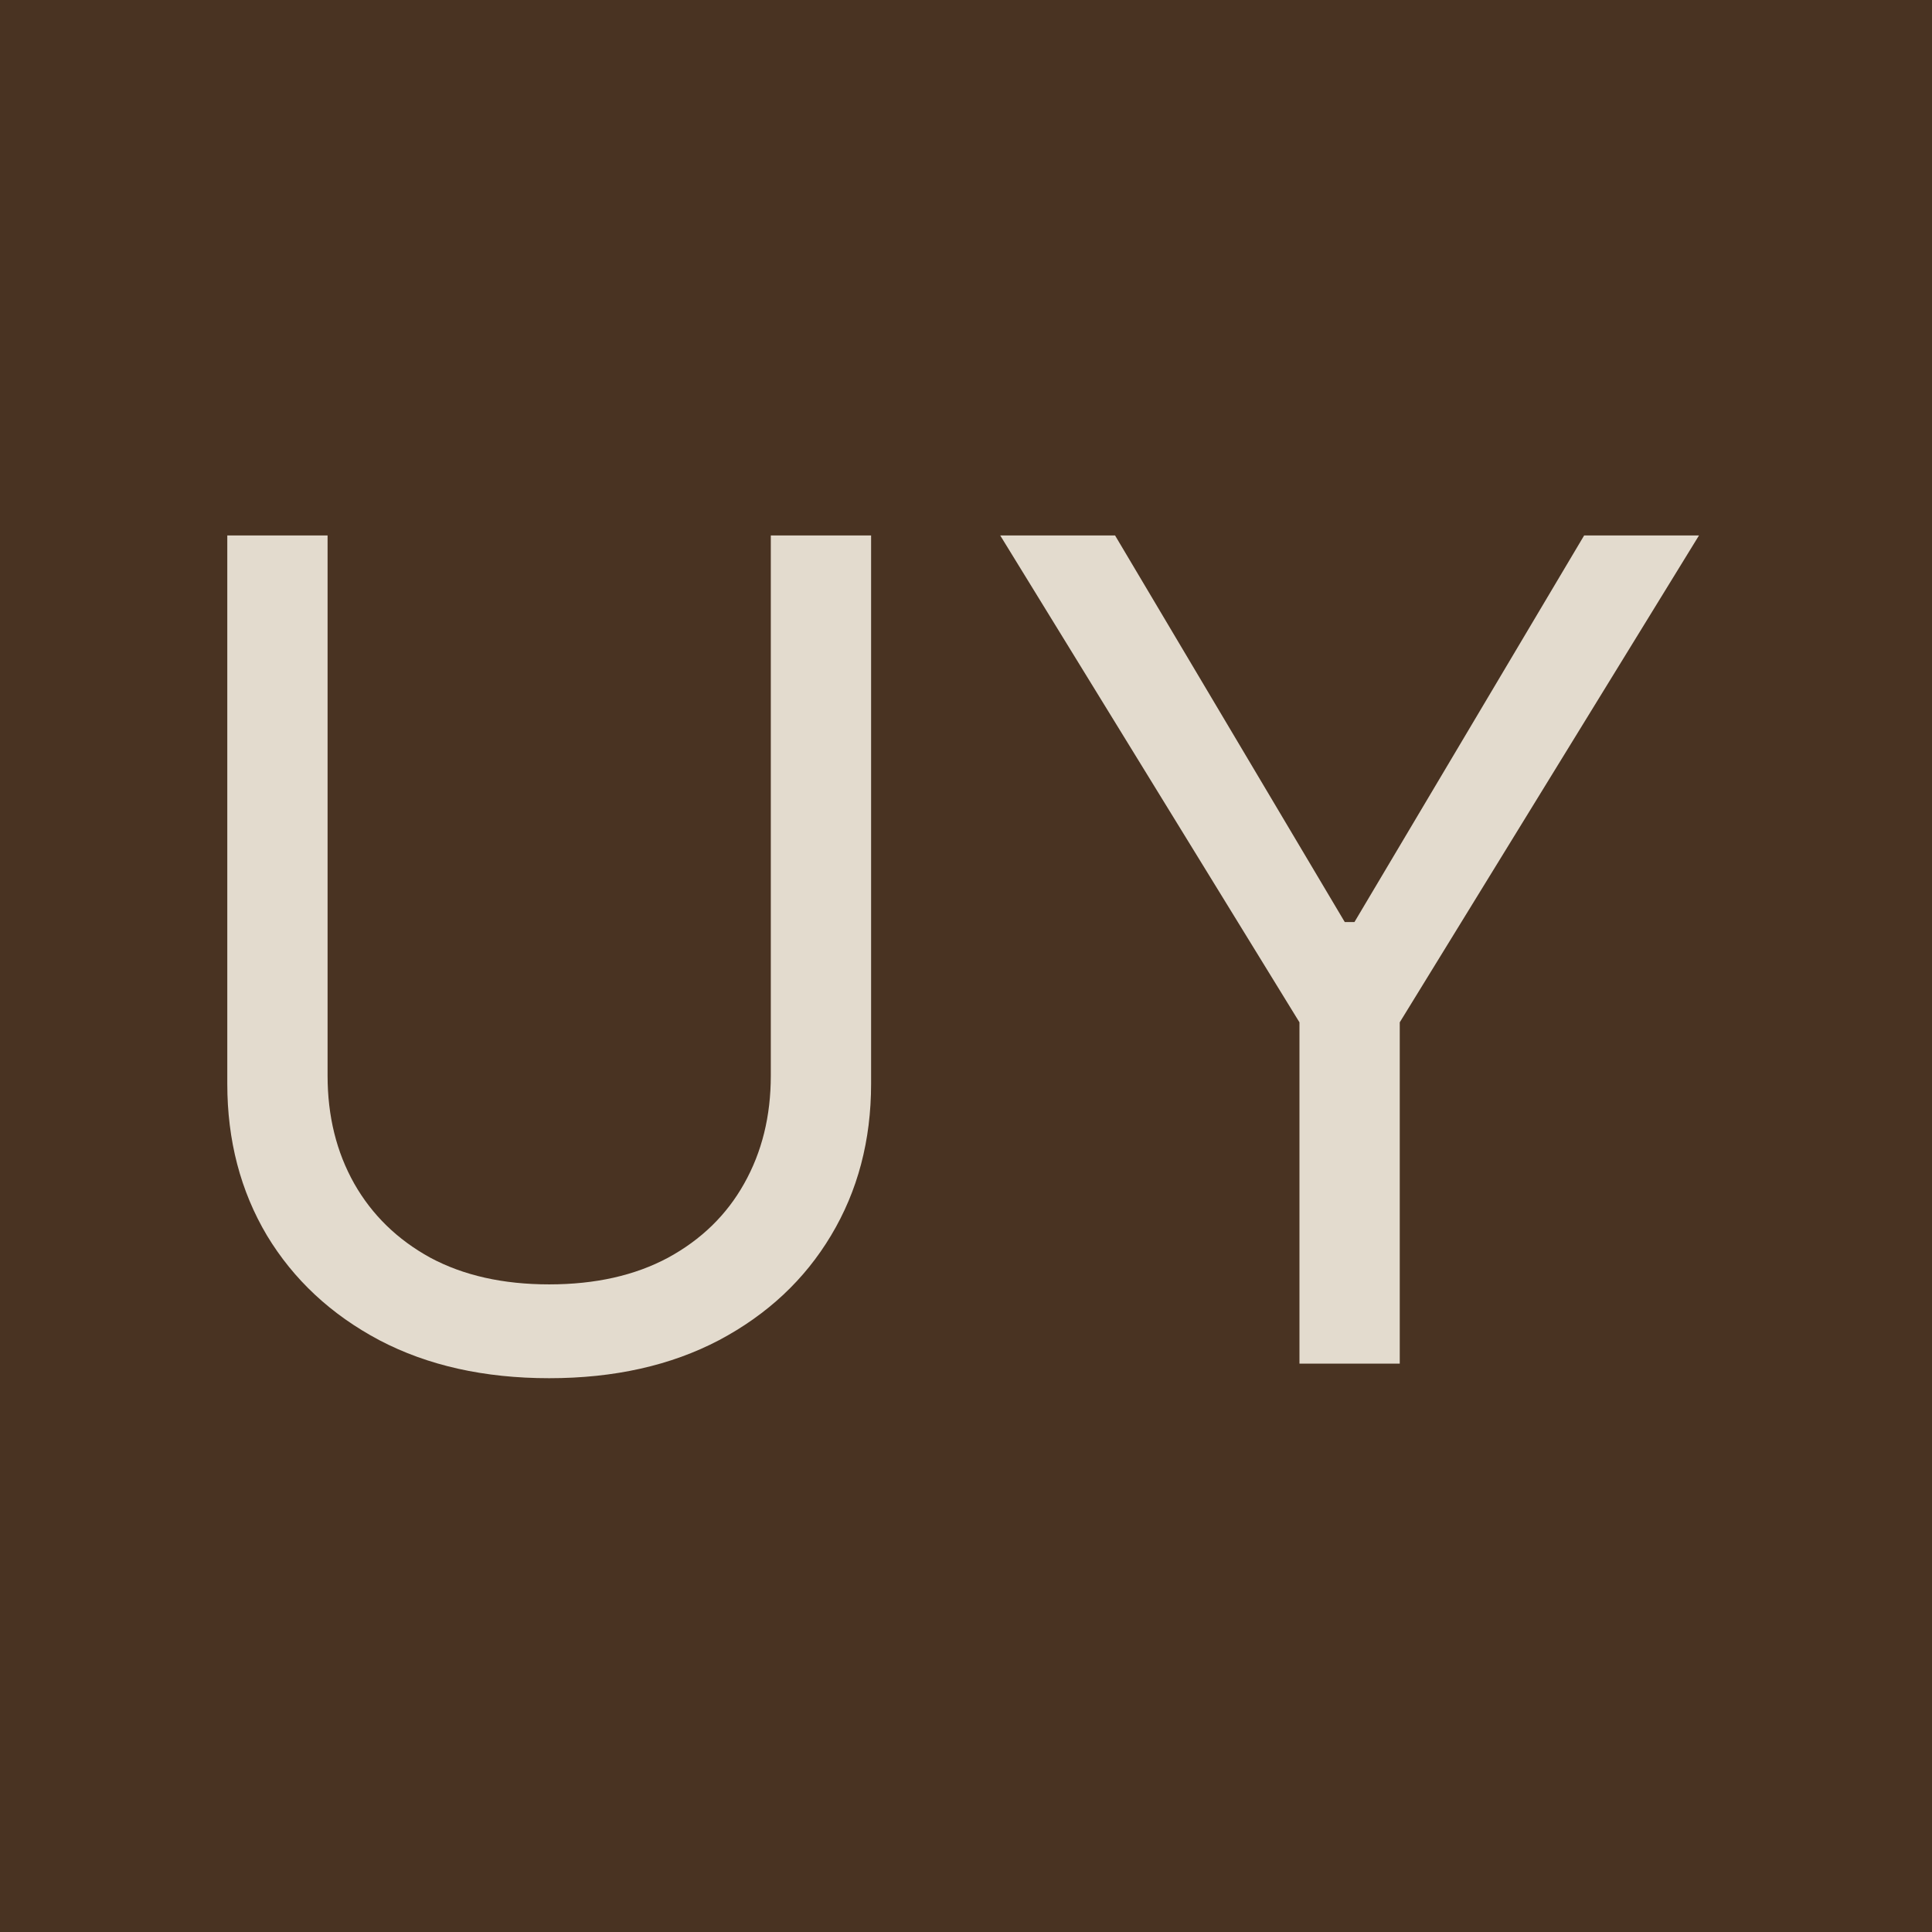
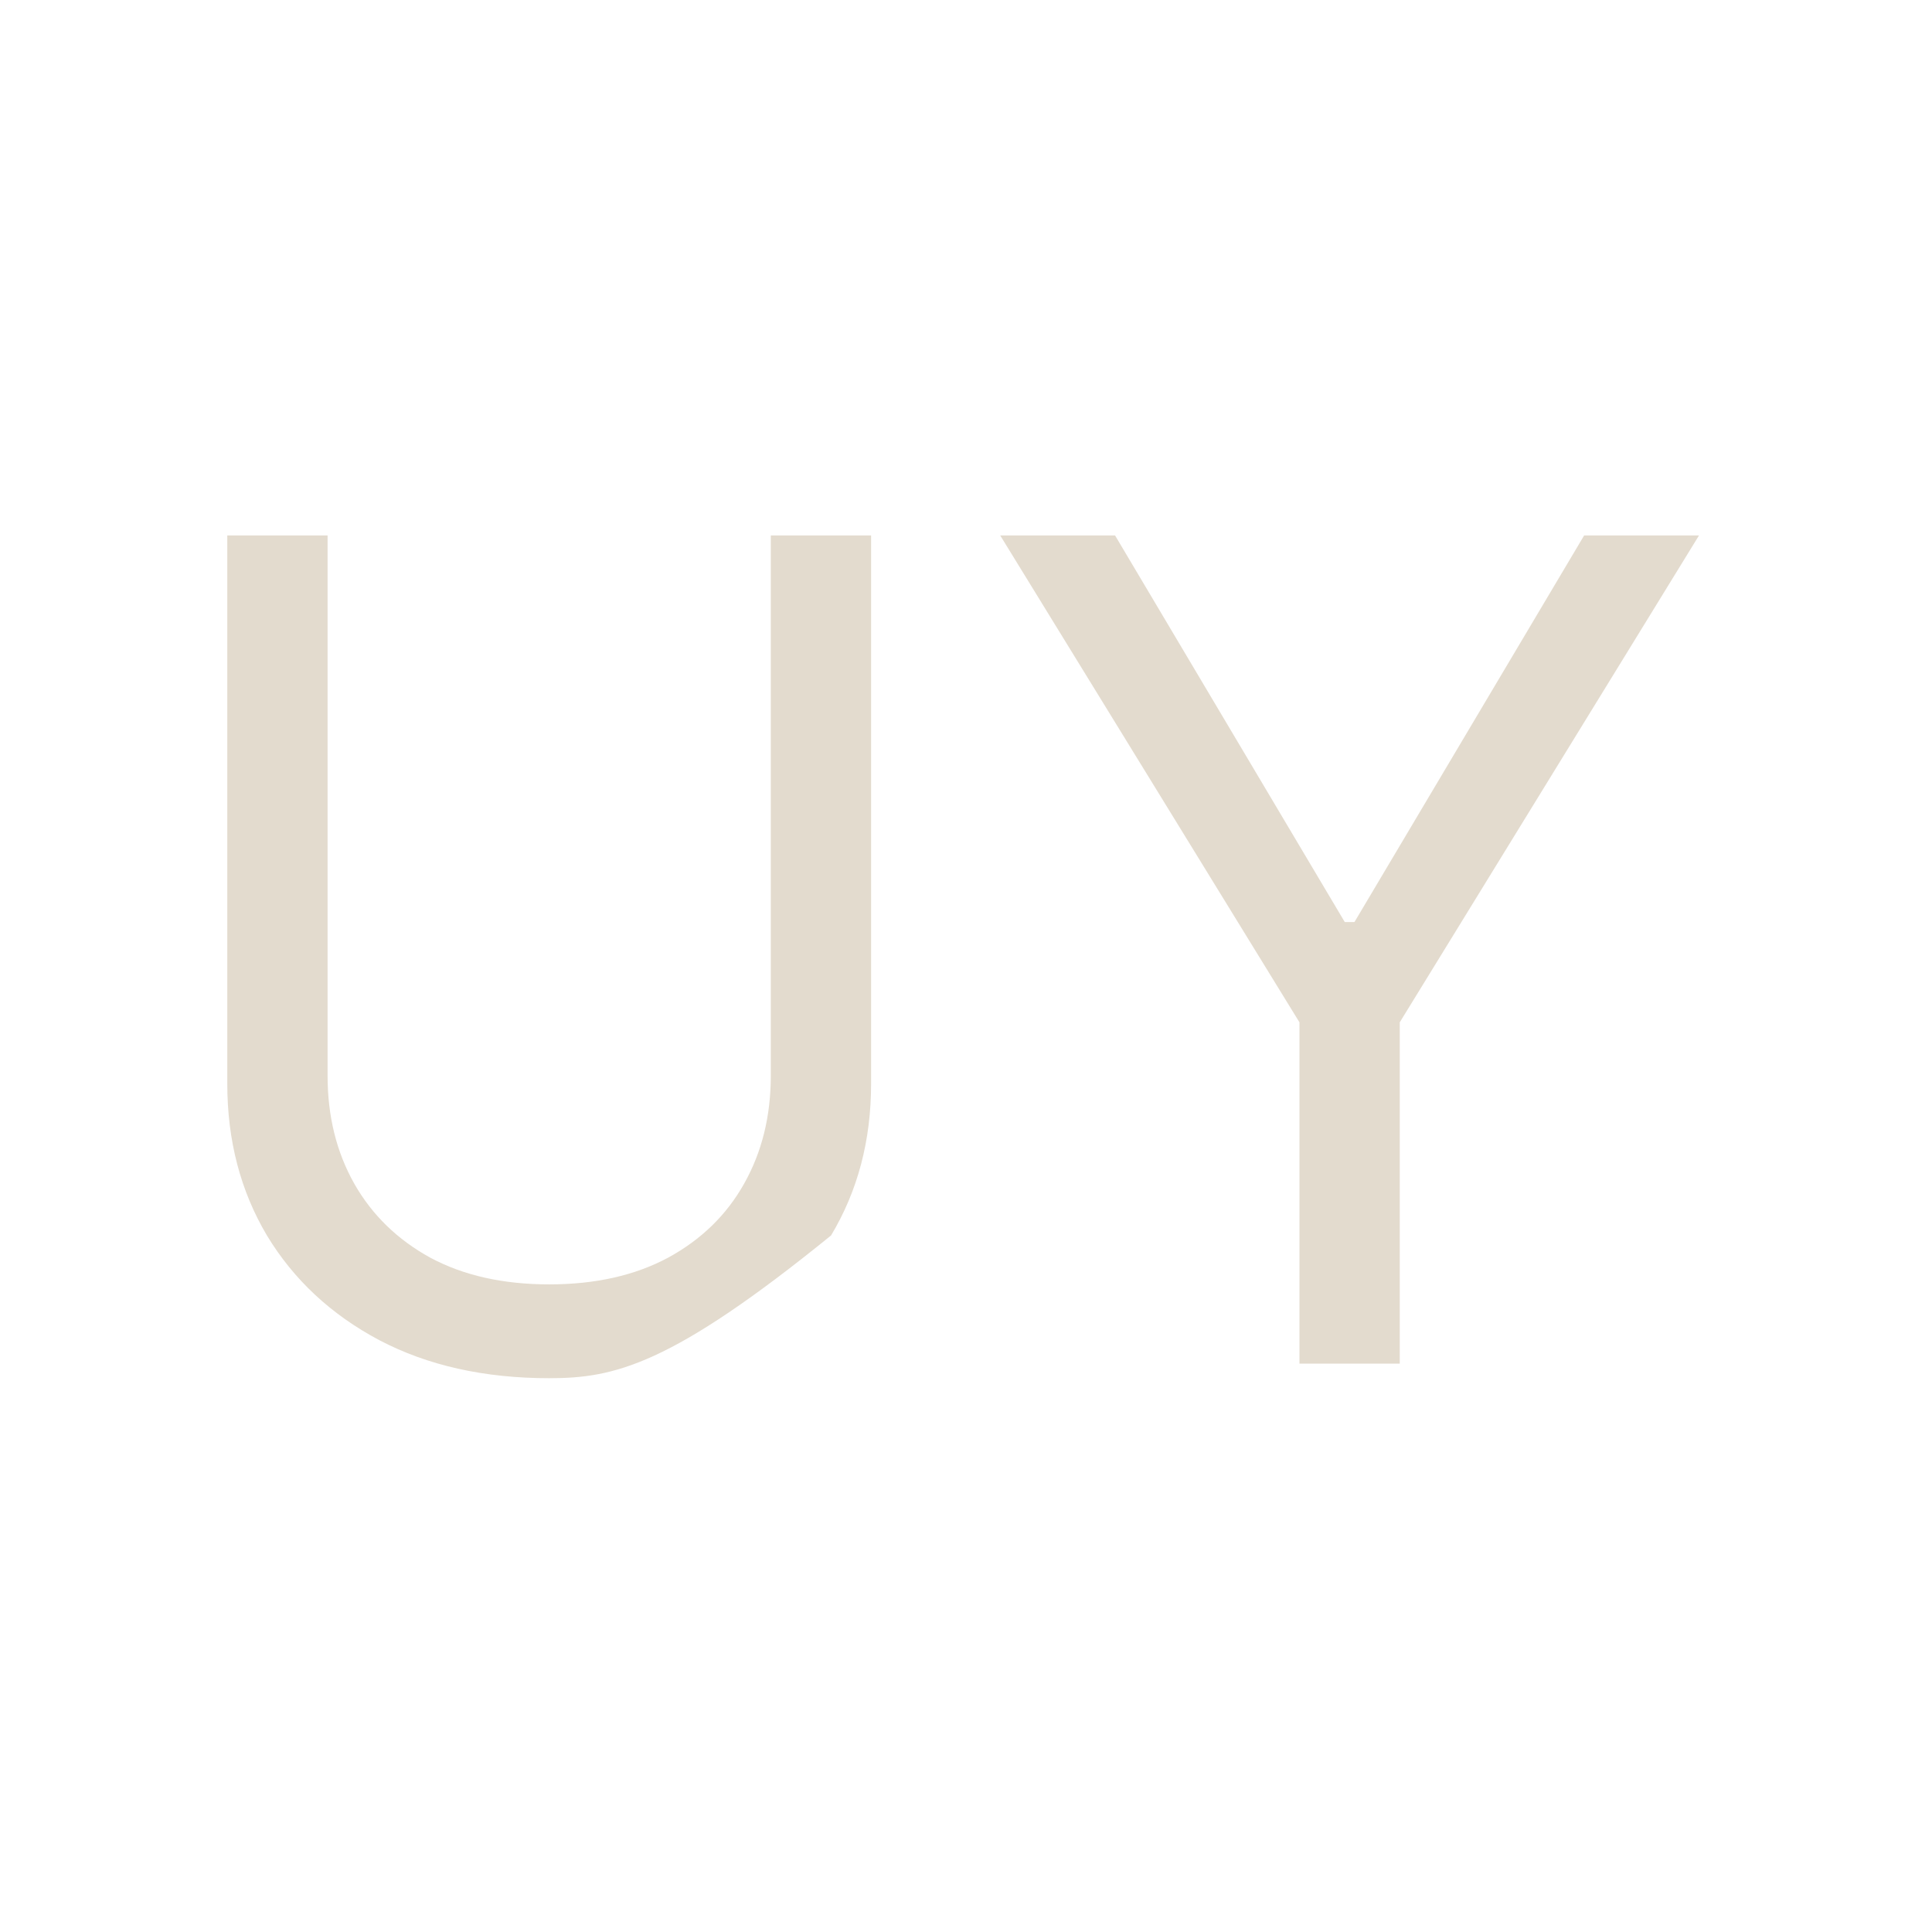
<svg xmlns="http://www.w3.org/2000/svg" width="928" height="928" viewBox="0 0 928 928" fill="none">
-   <rect width="928" height="928" fill="#493322" />
-   <path d="M370.241 257.182H418.415V520.581C418.415 547.776 412.005 572.056 399.184 593.424C386.494 614.661 368.558 631.431 345.378 643.734C322.198 655.906 295.003 661.993 263.794 661.993C232.585 661.993 205.39 655.906 182.21 643.734C159.03 631.431 141.03 614.661 128.21 593.424C115.519 572.056 109.173 547.776 109.173 520.581V257.182H157.347V516.696C157.347 536.121 161.62 553.409 170.167 568.56C178.714 583.582 190.887 595.431 206.685 604.107C222.614 612.654 241.65 616.928 263.794 616.928C285.938 616.928 304.974 612.654 320.903 604.107C336.831 595.431 349.004 583.582 357.421 568.56C365.968 553.409 370.241 536.121 370.241 516.696V257.182ZM480.428 257.182H535.594L645.927 442.882H650.589L760.921 257.182H816.087L672.344 491.055V655H624.171V491.055L480.428 257.182Z" fill="#E3DBCE" />
+   <path d="M370.241 257.182H418.415V520.581C418.415 547.776 412.005 572.056 399.184 593.424C322.198 655.906 295.003 661.993 263.794 661.993C232.585 661.993 205.39 655.906 182.21 643.734C159.03 631.431 141.03 614.661 128.21 593.424C115.519 572.056 109.173 547.776 109.173 520.581V257.182H157.347V516.696C157.347 536.121 161.62 553.409 170.167 568.56C178.714 583.582 190.887 595.431 206.685 604.107C222.614 612.654 241.65 616.928 263.794 616.928C285.938 616.928 304.974 612.654 320.903 604.107C336.831 595.431 349.004 583.582 357.421 568.56C365.968 553.409 370.241 536.121 370.241 516.696V257.182ZM480.428 257.182H535.594L645.927 442.882H650.589L760.921 257.182H816.087L672.344 491.055V655H624.171V491.055L480.428 257.182Z" fill="#E3DBCE" />
</svg>